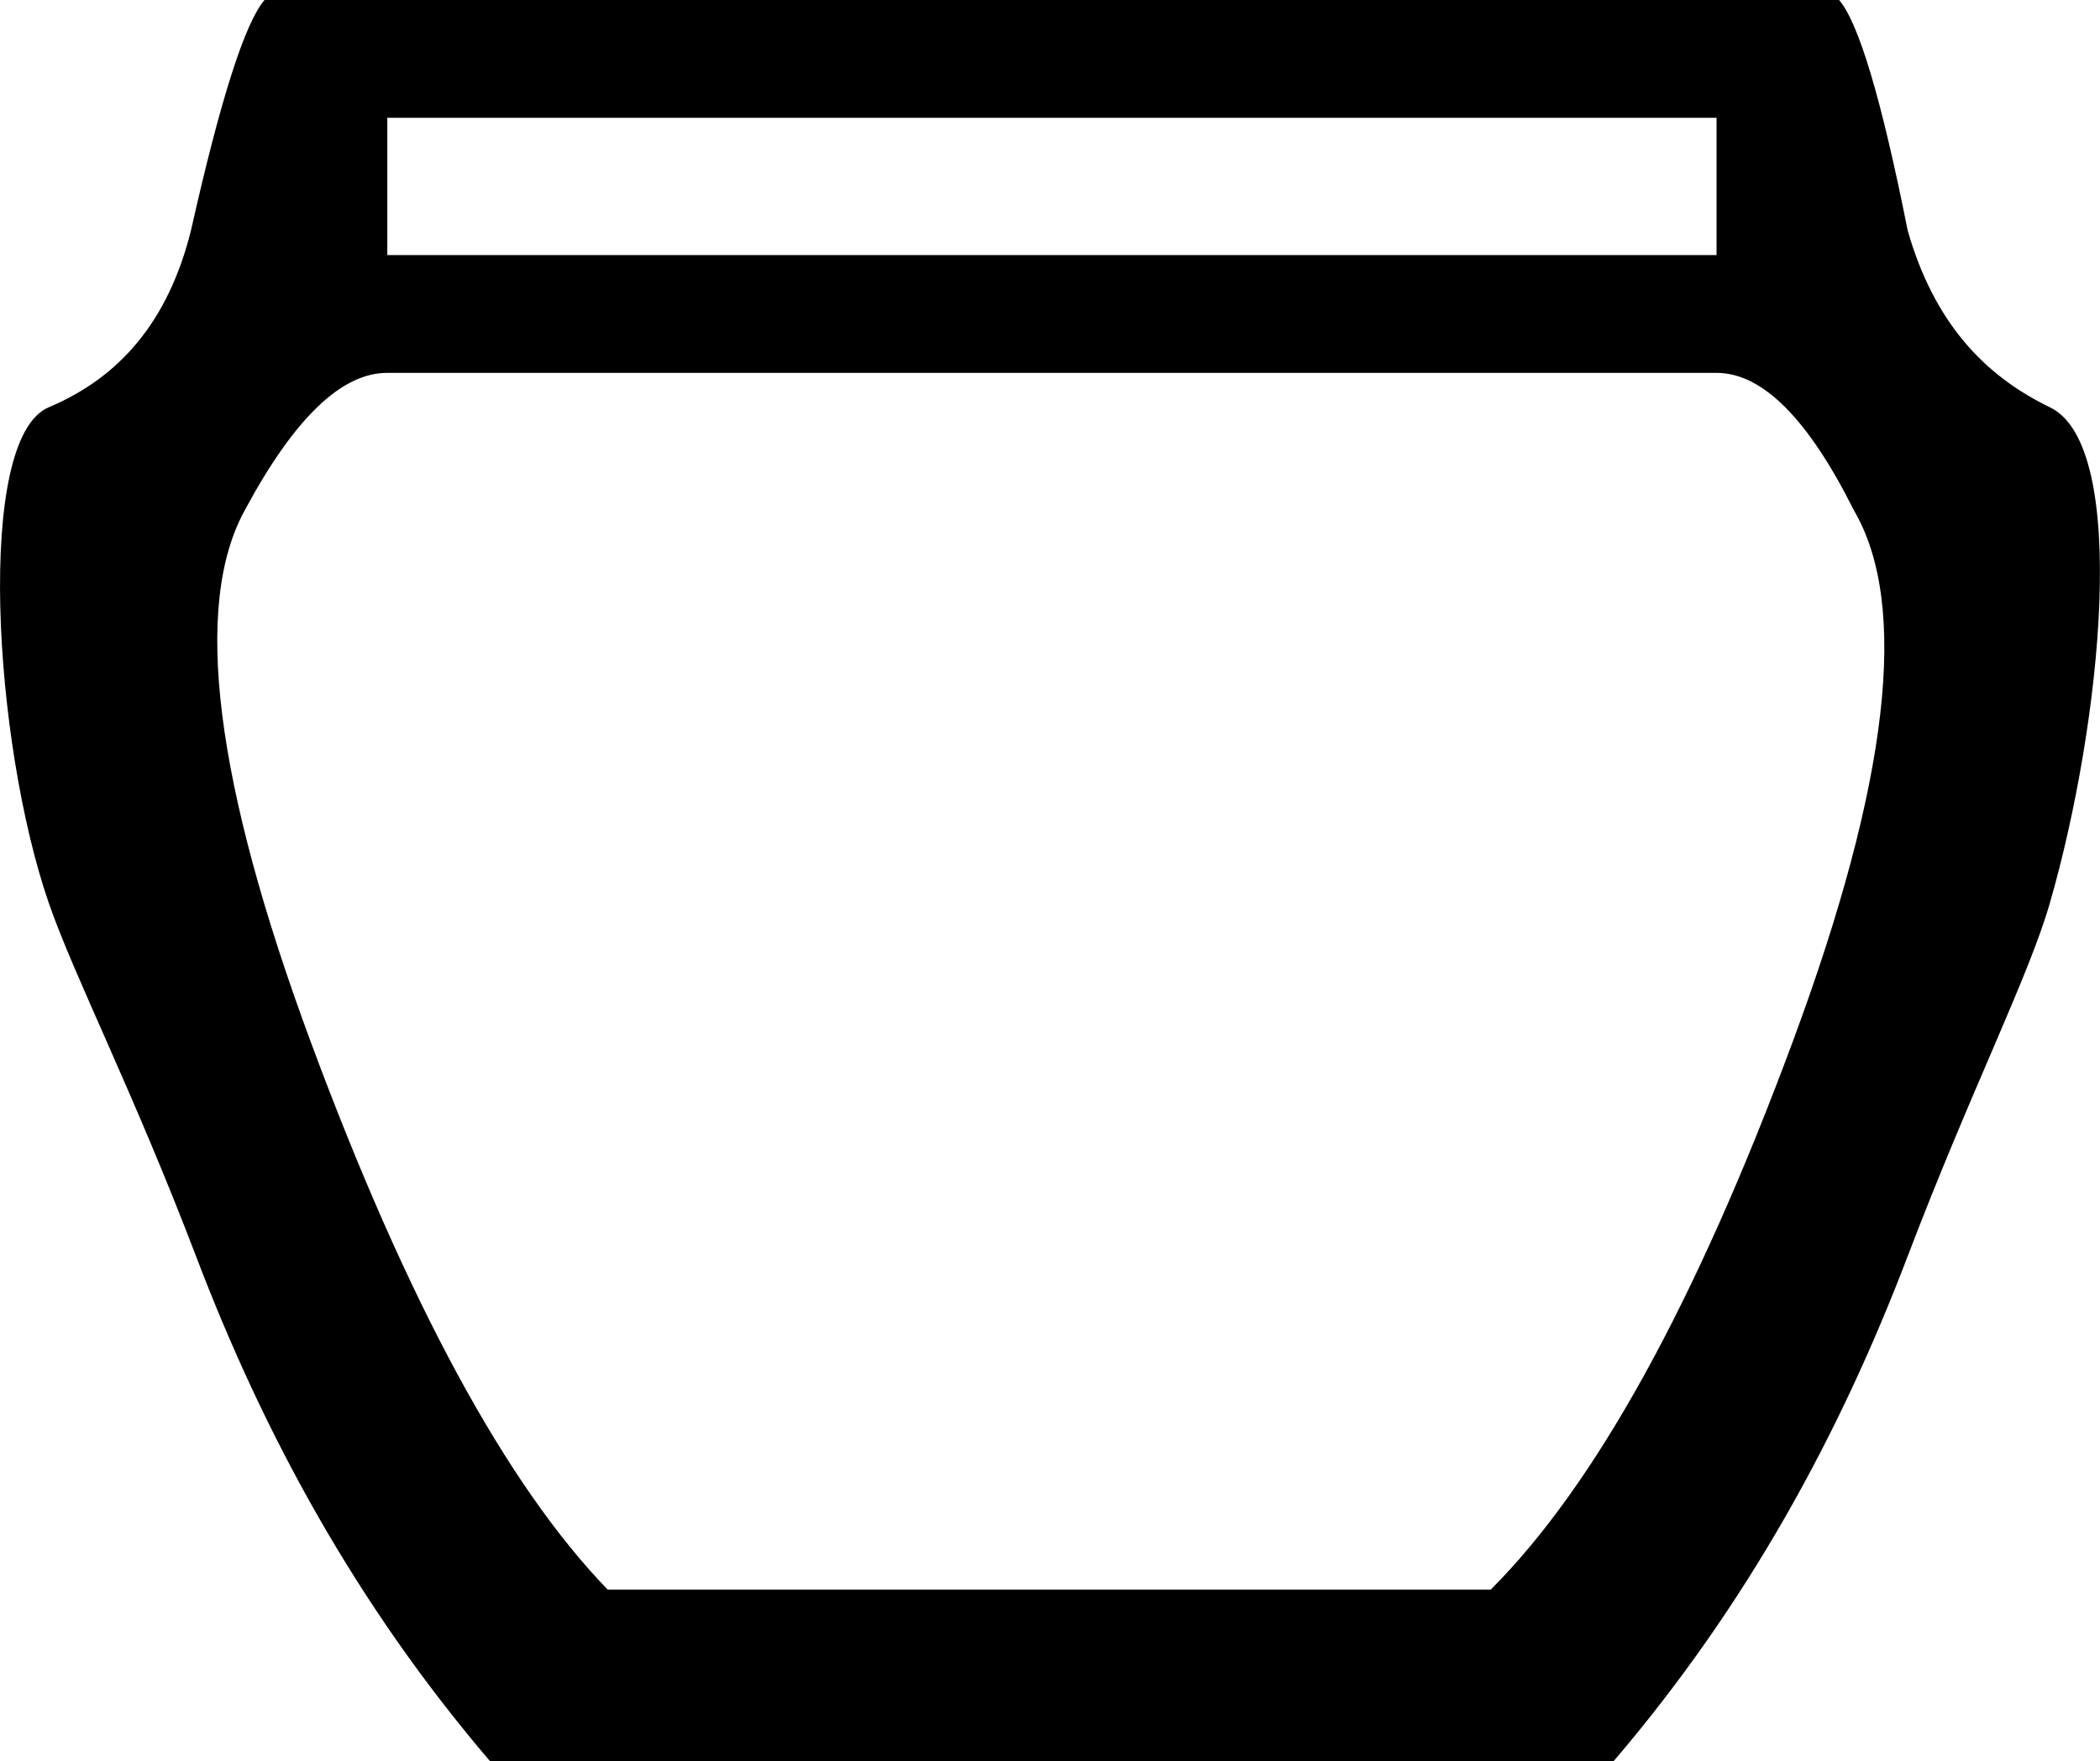
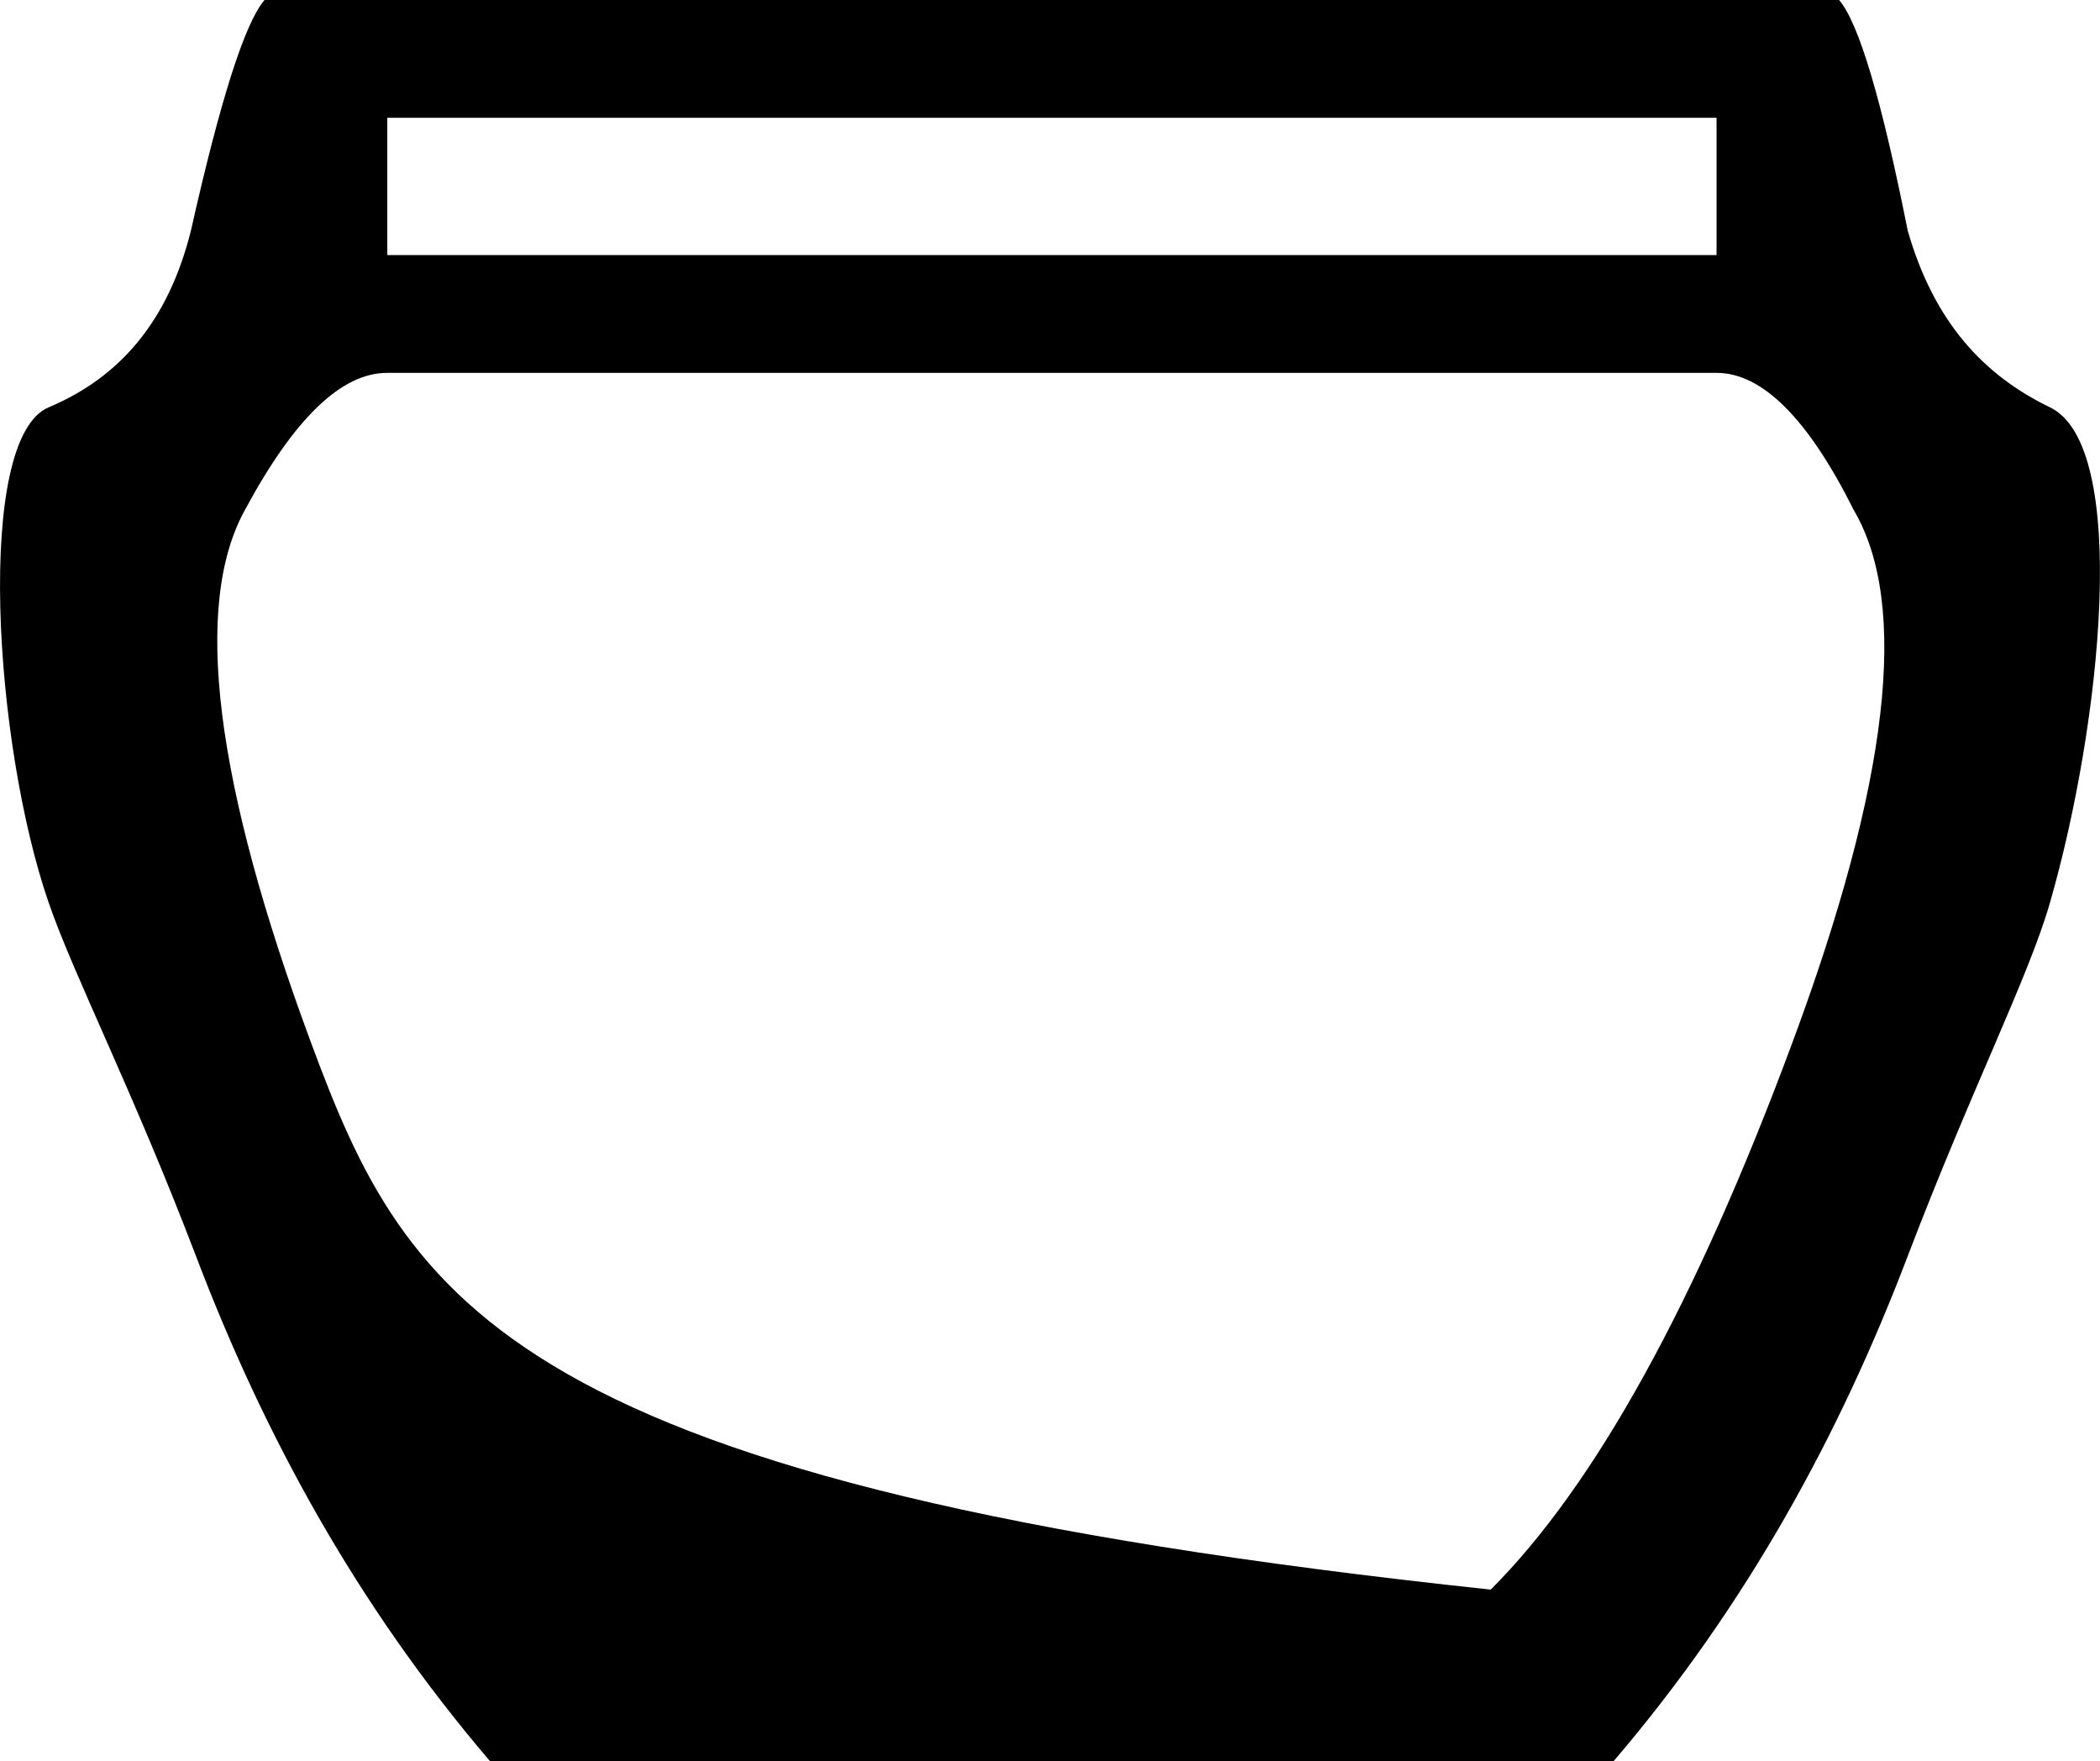
<svg xmlns="http://www.w3.org/2000/svg" xmlns:ns1="http://www.inkscape.org/namespaces/inkscape" xmlns:ns2="http://sodipodi.sourceforge.net/DTD/sodipodi-0.dtd" width="9.272" height="7.775" id="svg3454" version="1.1" ns1:version="0.48.0 r9654" ns2:docname="W6A.svg">
  <defs id="defs3460" />
  <ns2:namedview pagecolor="#ffffff" bordercolor="#666666" borderopacity="1" objecttolerance="10" gridtolerance="10" guidetolerance="10" ns1:pageopacity="0" ns1:pageshadow="2" ns1:window-width="1920" ns1:window-height="1152" id="namedview3458" showgrid="false" fit-margin-top="0" fit-margin-left="0" fit-margin-right="0" fit-margin-bottom="0" ns1:zoom="74.041604" ns1:cx="4.6439102" ns1:cy="3.5976319" ns1:window-x="1280" ns1:window-y="0" ns1:window-maximized="0" ns1:current-layer="svg3454" />
-   <path d="m 7.579,0.52 0,0.606 -5.869,0 0,-0.606 z m 0,1.126 c 0.202,0 0.404,0.202 0.606,0.606 C 8.431,2.671 8.34,3.455 7.914,4.602 7.488,5.75 7.044,6.555 6.582,7.017 l -3.899,0 C 2.236,6.555 1.799,5.75 1.373,4.602 0.948,3.455 0.85,2.671 1.081,2.252 1.298,1.848 1.507,1.646 1.709,1.646 z M 1.168,0 c -0.087,0.101 -0.195,0.44 -0.325,1.018 -0.101,0.404 -0.317,0.649 -0.628,0.78 -0.327,0.138 -0.243,1.484 0,2.187 0.112,0.324 0.371,0.828 0.65,1.559 C 1.164,6.33 1.572,7.082 2.164,7.775 l 4.96,0 C 7.716,7.082 8.124,6.33 8.423,5.545 8.702,4.813 8.958,4.31 9.051,3.985 c 0.228,-0.791 0.354,-2.017 0,-2.187 C 8.759,1.657 8.539,1.422 8.423,1.018 8.308,0.44 8.207,0.101 8.12,0 z" style="fill:#000000;stroke:none" id="path3456" ns1:connector-curvature="0" ns2:nodetypes="cccccscsccscssccsssccsssccc" />
+   <path d="m 7.579,0.52 0,0.606 -5.869,0 0,-0.606 z m 0,1.126 c 0.202,0 0.404,0.202 0.606,0.606 C 8.431,2.671 8.34,3.455 7.914,4.602 7.488,5.75 7.044,6.555 6.582,7.017 C 2.236,6.555 1.799,5.75 1.373,4.602 0.948,3.455 0.85,2.671 1.081,2.252 1.298,1.848 1.507,1.646 1.709,1.646 z M 1.168,0 c -0.087,0.101 -0.195,0.44 -0.325,1.018 -0.101,0.404 -0.317,0.649 -0.628,0.78 -0.327,0.138 -0.243,1.484 0,2.187 0.112,0.324 0.371,0.828 0.65,1.559 C 1.164,6.33 1.572,7.082 2.164,7.775 l 4.96,0 C 7.716,7.082 8.124,6.33 8.423,5.545 8.702,4.813 8.958,4.31 9.051,3.985 c 0.228,-0.791 0.354,-2.017 0,-2.187 C 8.759,1.657 8.539,1.422 8.423,1.018 8.308,0.44 8.207,0.101 8.12,0 z" style="fill:#000000;stroke:none" id="path3456" ns1:connector-curvature="0" ns2:nodetypes="cccccscsccscssccsssccsssccc" />
</svg>